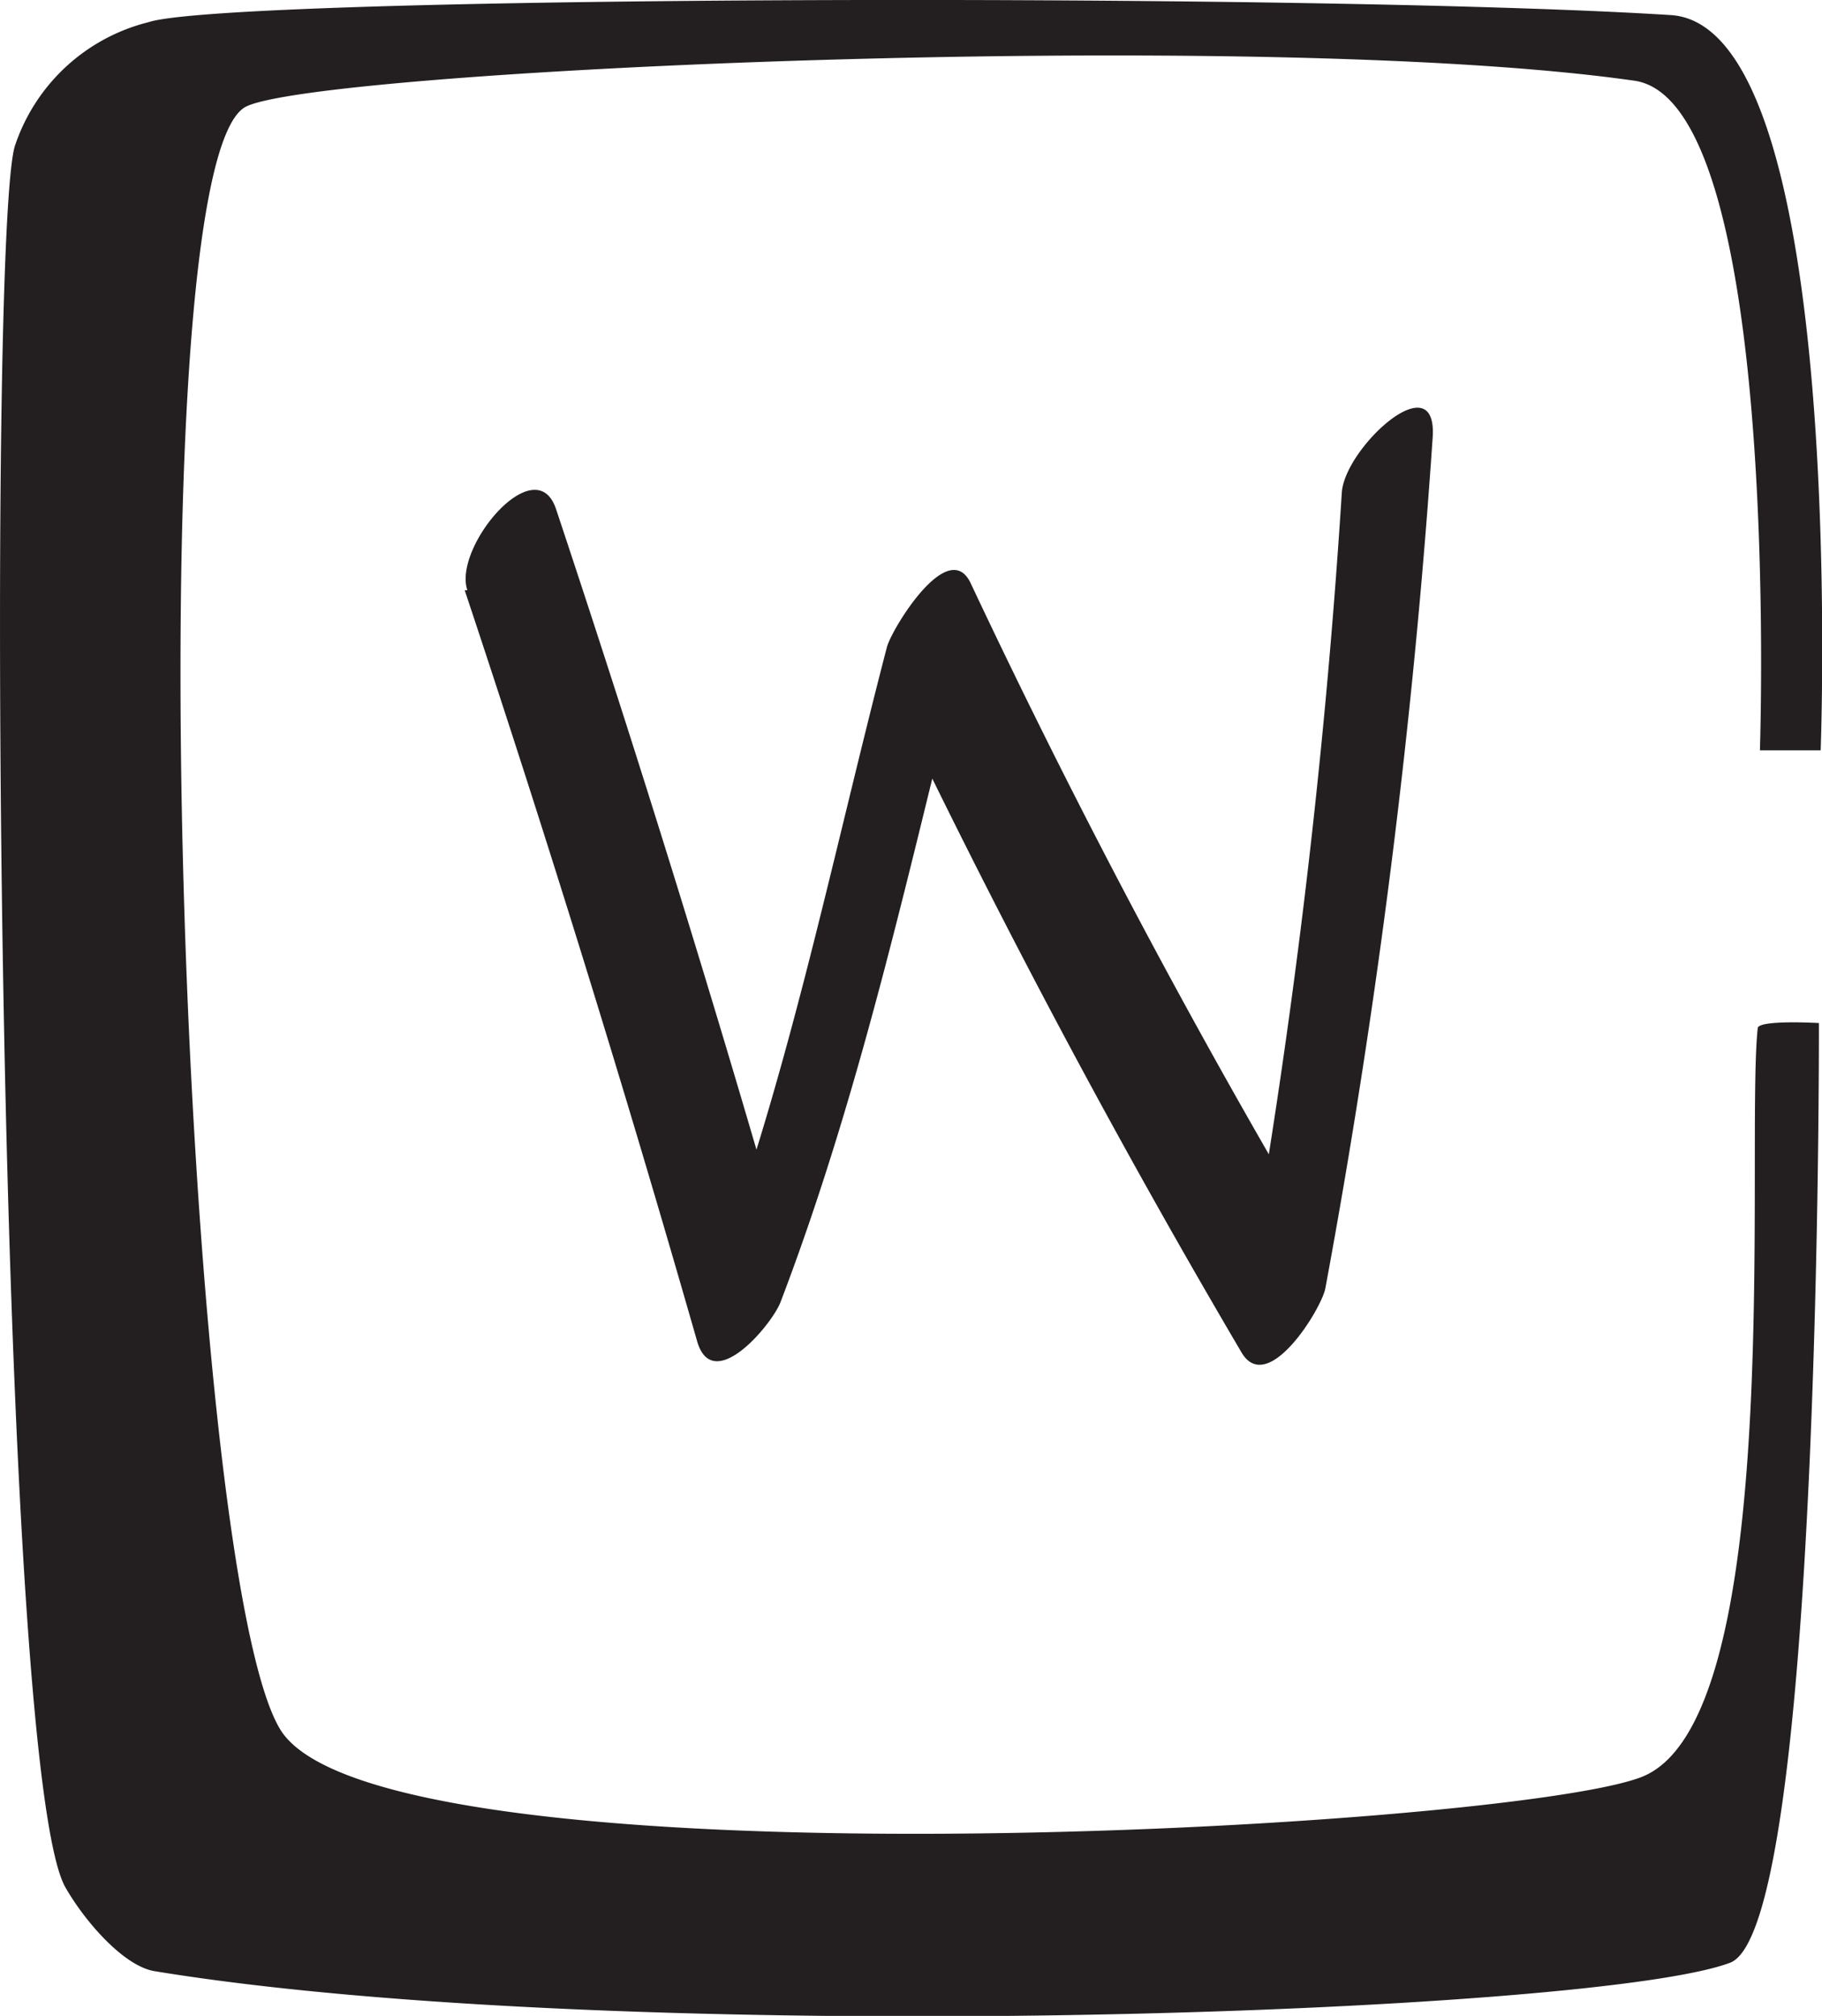
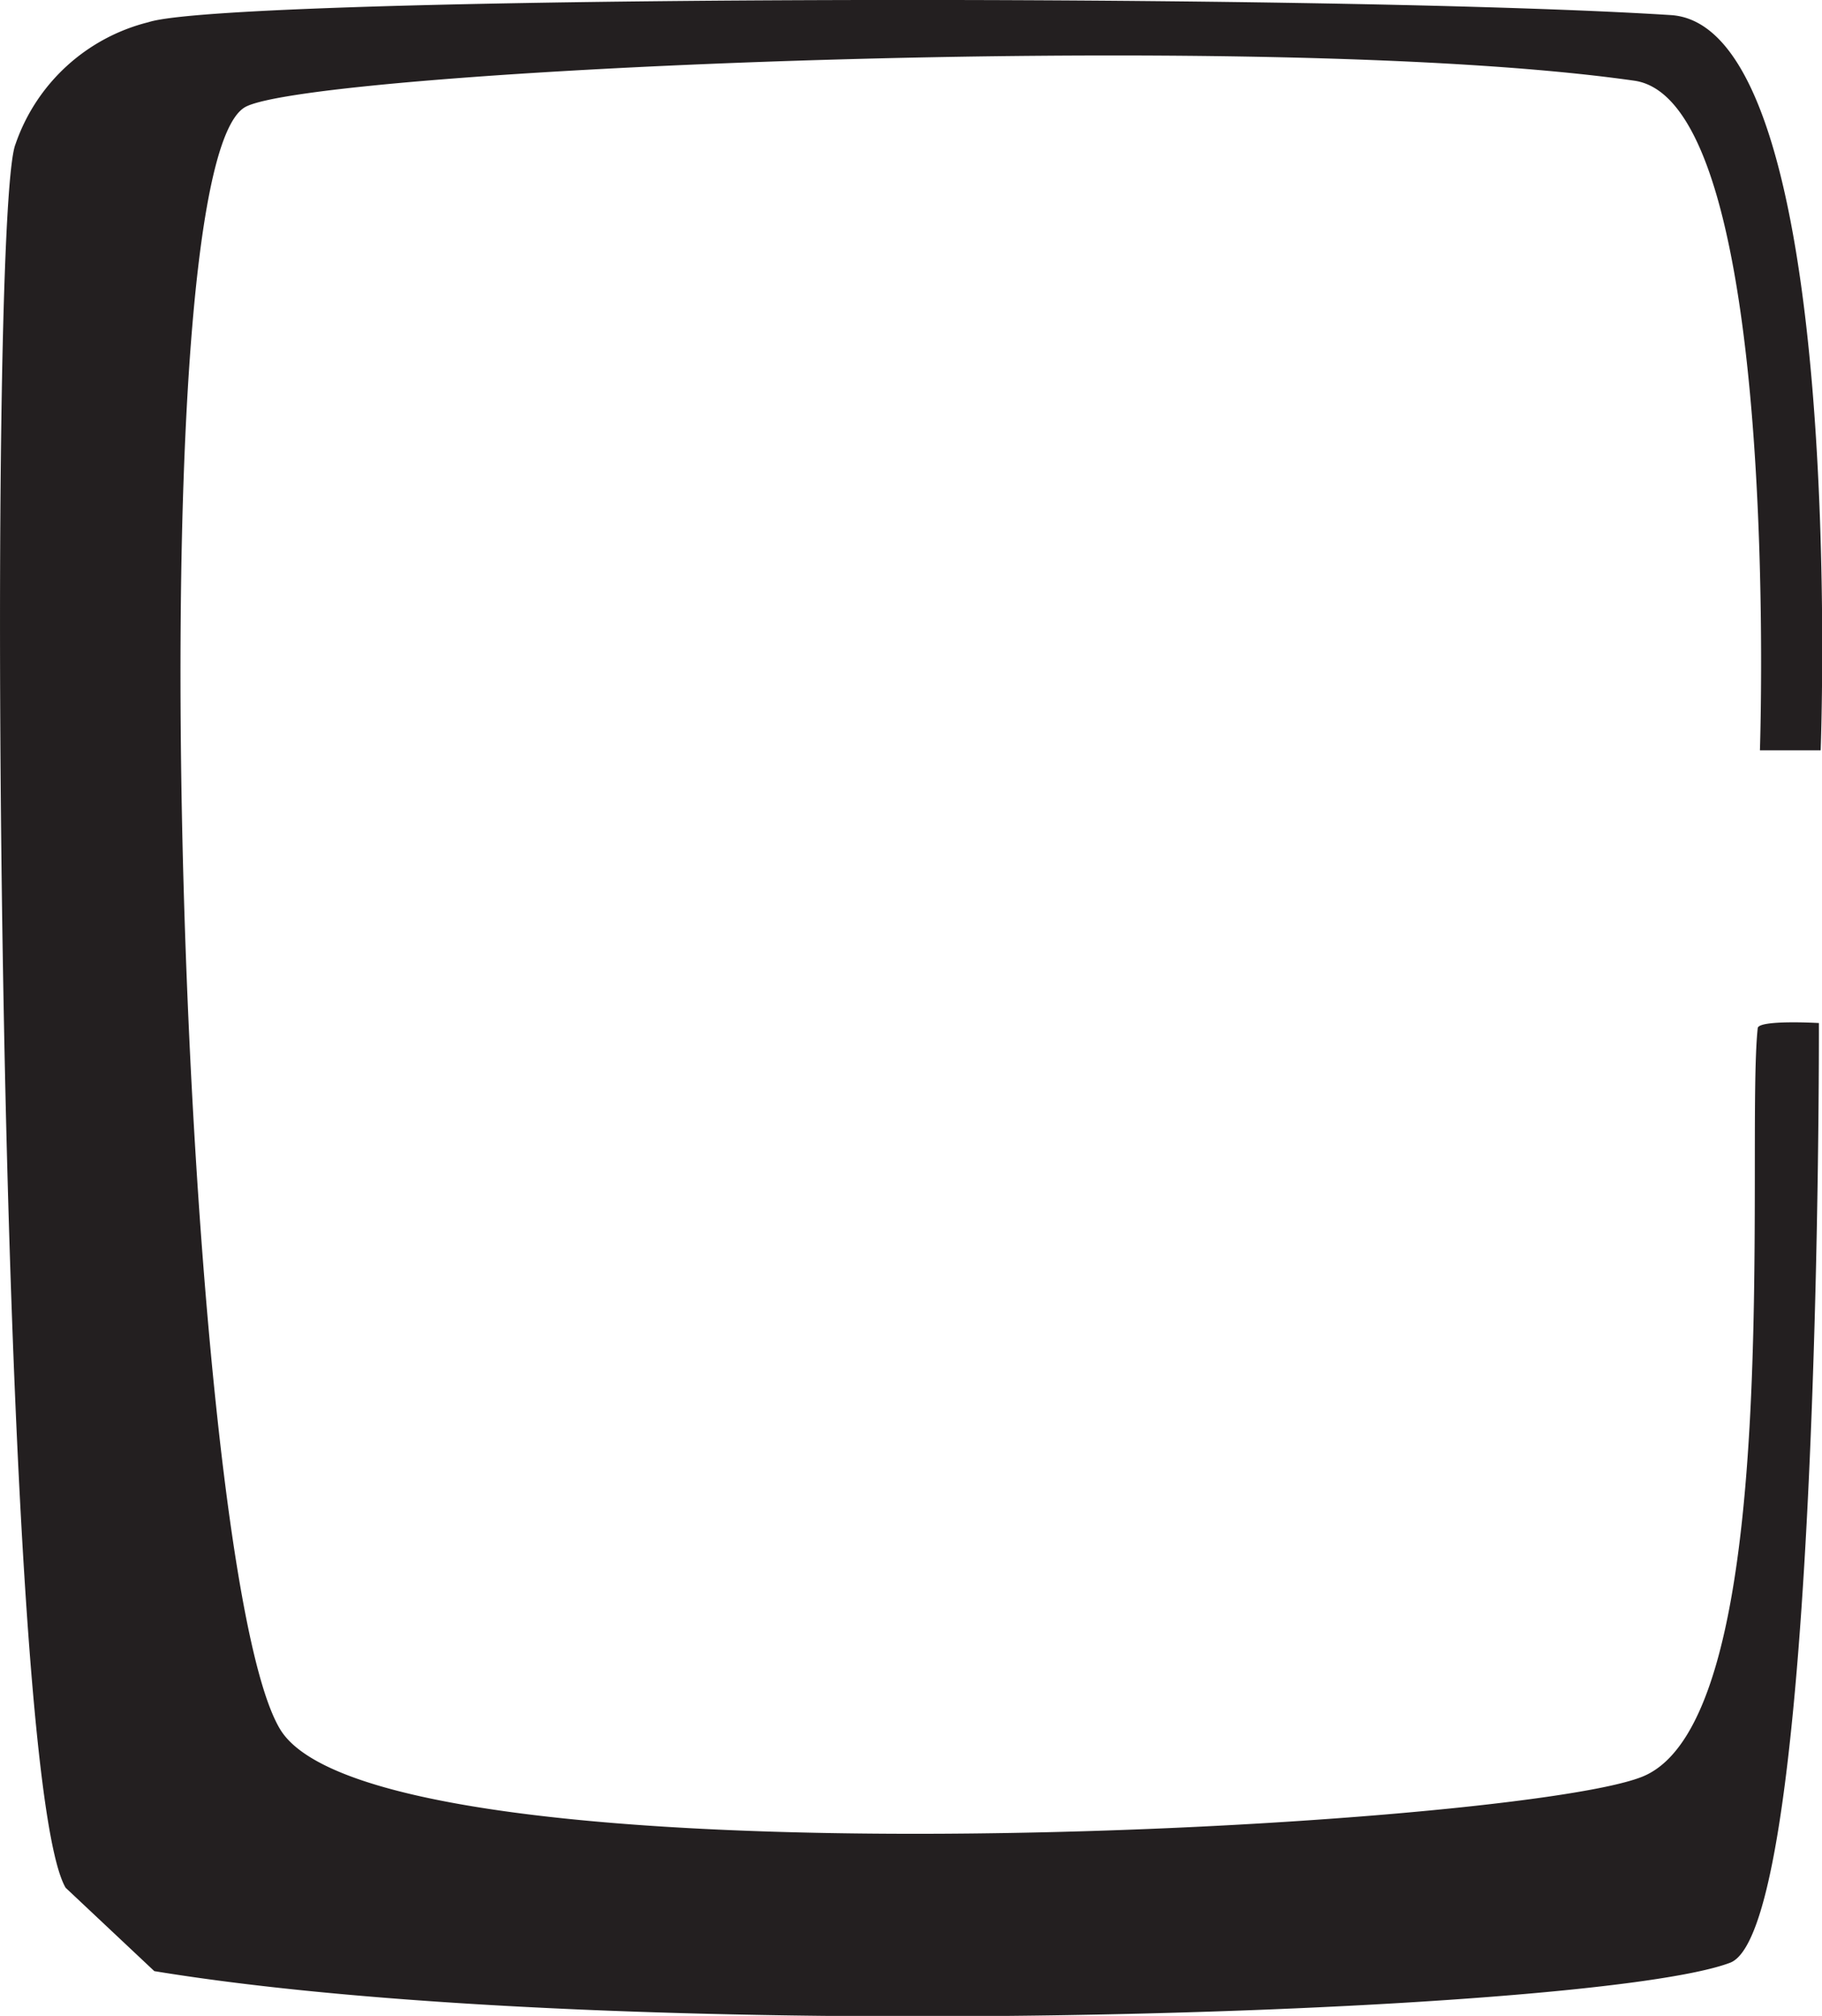
<svg xmlns="http://www.w3.org/2000/svg" viewBox="0 0 41.09 45.46">
  <defs>
    <style>.cls-1{fill:#231f20;}</style>
  </defs>
  <title>logosvg2Asset 2</title>
  <g id="Layer_2" data-name="Layer 2">
    <g id="Layer_2_copy" data-name="Layer 2 copy">
-       <path class="cls-1" d="M1.48,42.57C-.09,39.88-.31,4.86.35,3.25A4.26,4.26,0,0,1,3.35.5C5.16-.1,29.59-.17,37.68.34c4,.25,3.38,16.58,3.38,16.58l-1.37,0s.5-14.62-2.83-15.1C28.38.61,6.94,1.58,5.52,2.42,3,3.93,4.09,35.34,6.32,39S33.92,41.25,37,40.08c3.31-1.23,2.36-14.25,2.64-16.89,0-.2,1.38-.12,1.38-.12s.06,20.39-2,21.19c-3.08,1.17-25,1.92-35.54.19C2.78,44.33,1.91,43.32,1.48,42.57Z" />
-       <path class="cls-1" d="M10.48,13.31q2.8,8.41,5.24,16.93c.35,1.23,1.68-.36,1.88-.87,1.91-5,3-10.25,4.31-15.38L20,15.44q3.68,7.72,8,15.06c.59,1,1.81-1,1.89-1.45A167.17,167.17,0,0,0,32.31,9.86c.11-1.69-2,.25-2.05,1.26A161.5,161.5,0,0,1,28,29.66l1.89-1.45q-4.37-7.35-8-15.06c-.51-1.07-1.8,1.07-1.89,1.45-1.27,4.88-2.28,10-4.1,14.68l1.88-.87q-2.44-8.52-5.24-16.93c-.46-1.37-2.33.86-2,1.83Z" />
+       <path class="cls-1" d="M1.48,42.57C-.09,39.88-.31,4.86.35,3.25A4.26,4.26,0,0,1,3.35.5C5.16-.1,29.59-.17,37.68.34c4,.25,3.38,16.58,3.38,16.58l-1.37,0s.5-14.62-2.83-15.1C28.38.61,6.94,1.58,5.52,2.42,3,3.93,4.09,35.34,6.32,39S33.92,41.25,37,40.08c3.31-1.23,2.36-14.25,2.64-16.89,0-.2,1.38-.12,1.38-.12s.06,20.39-2,21.19c-3.08,1.17-25,1.92-35.54.19Z" />
    </g>
  </g>
</svg>